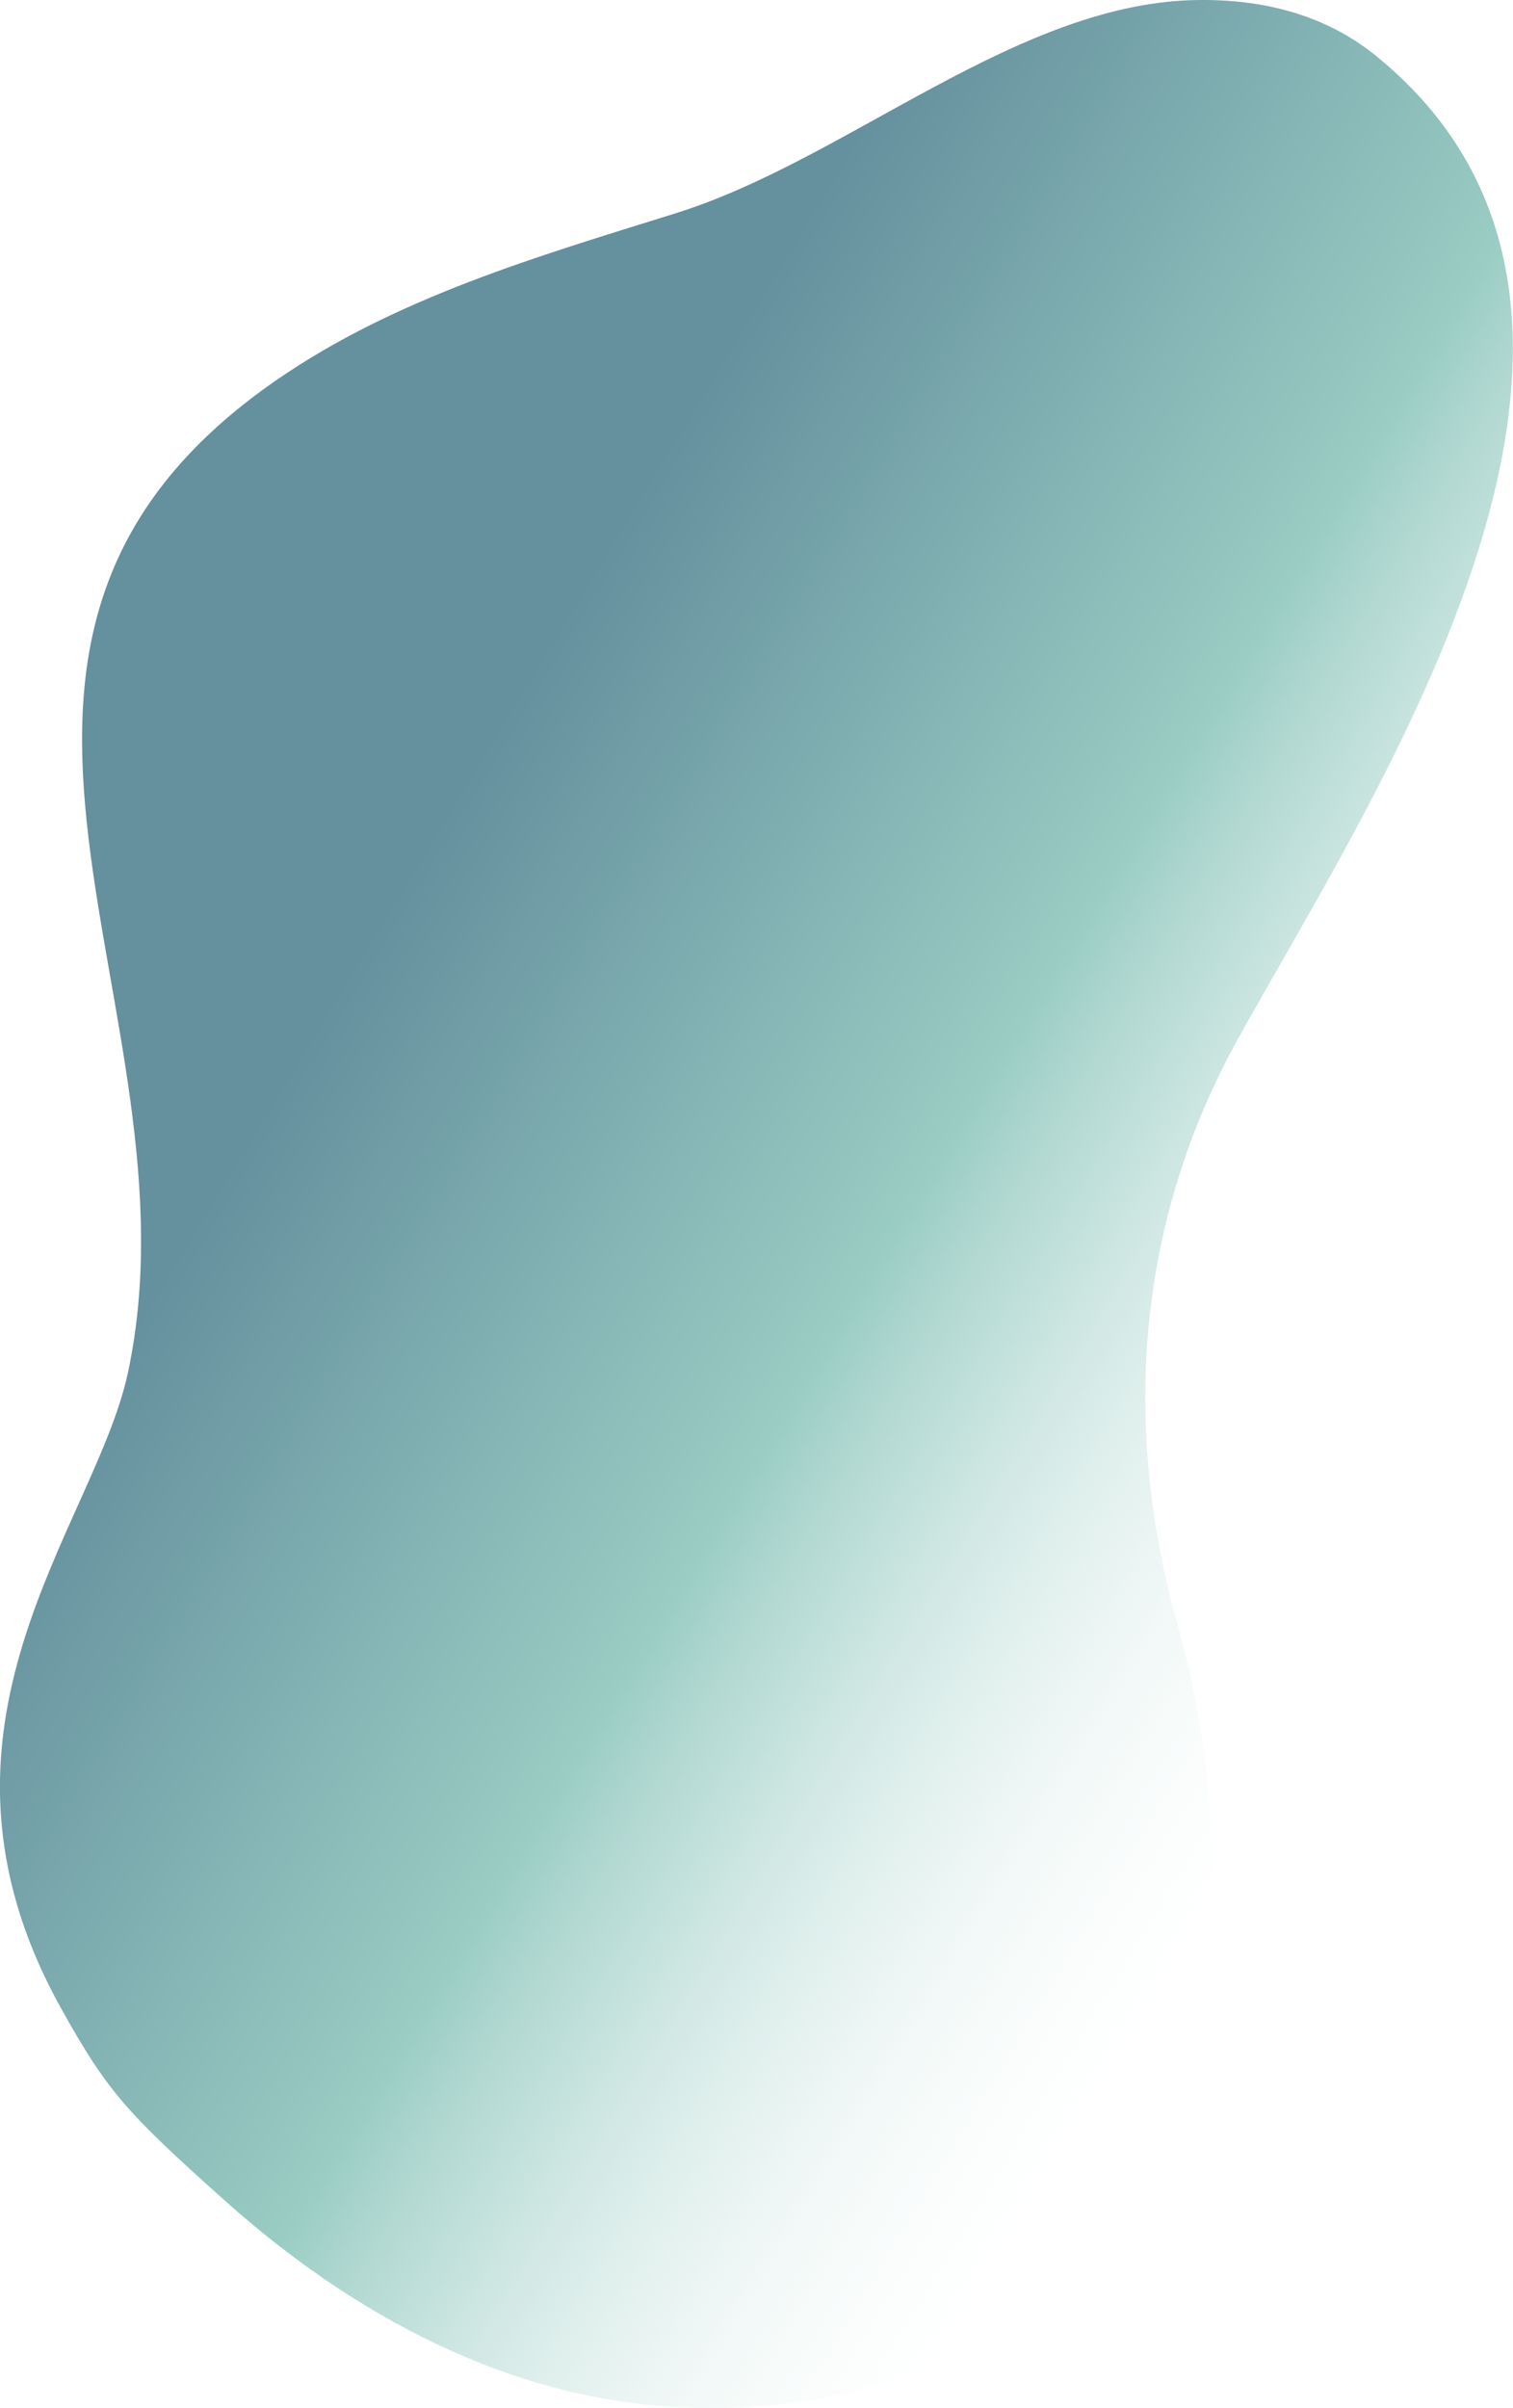
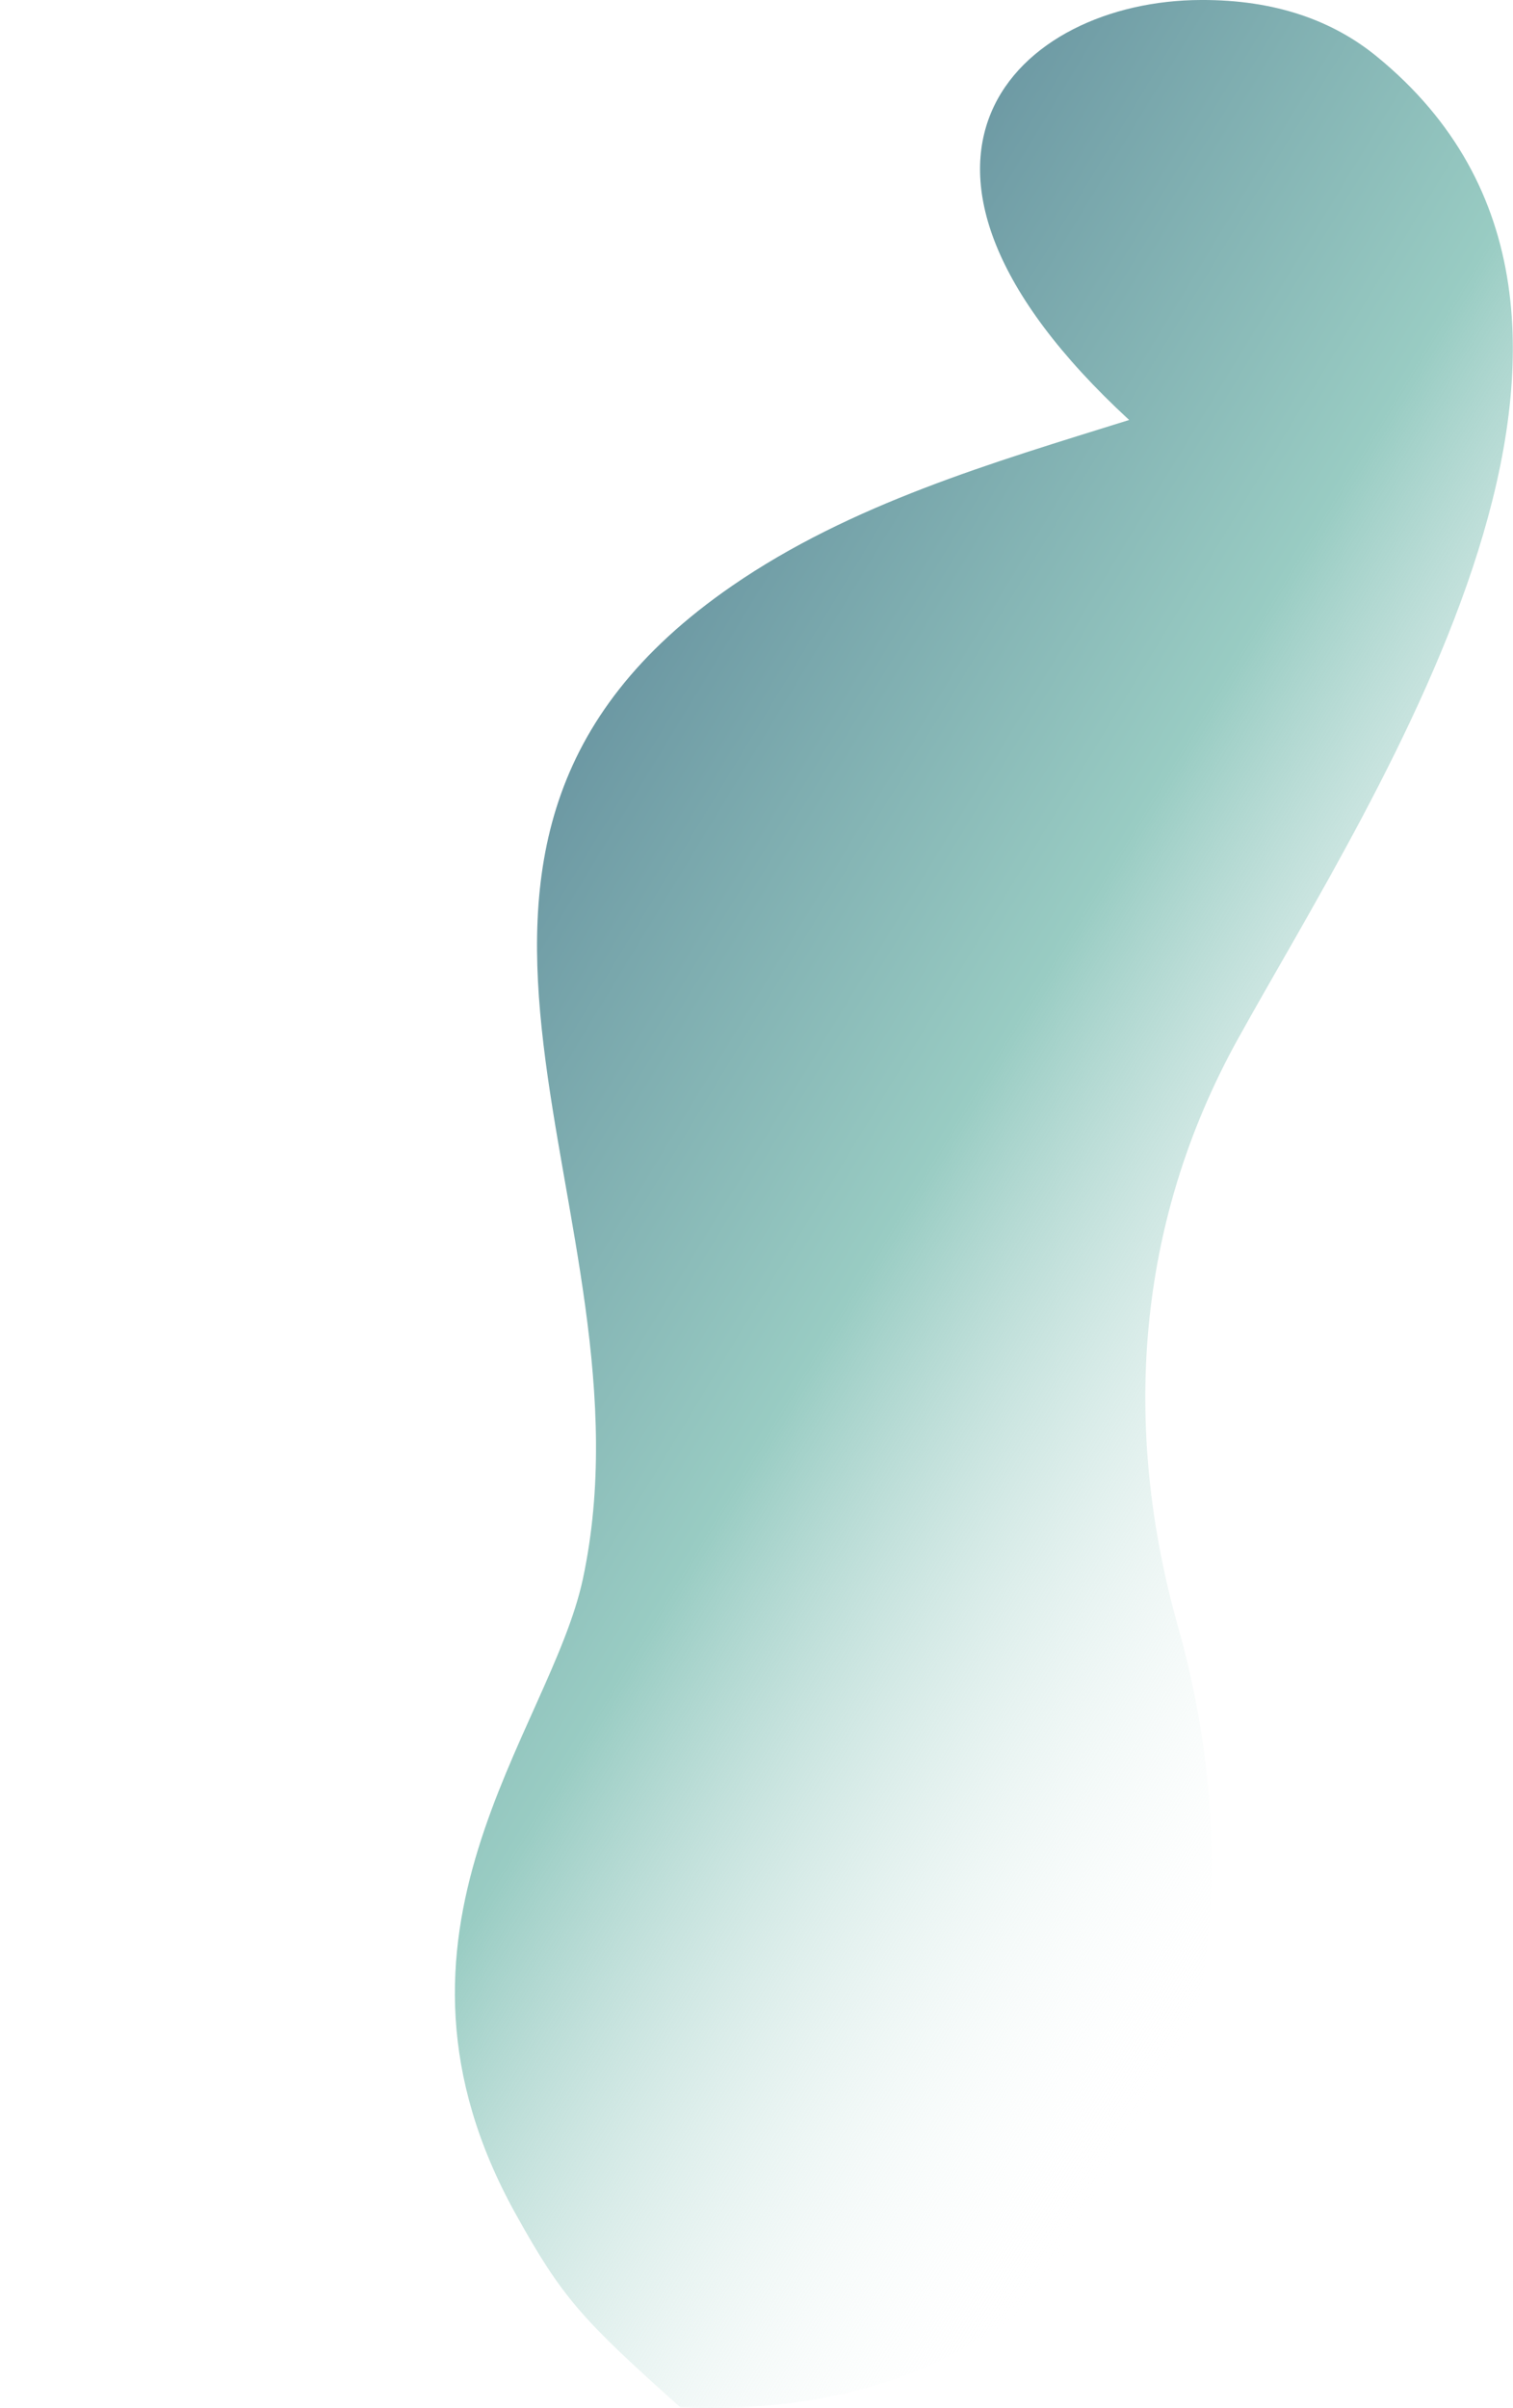
<svg xmlns="http://www.w3.org/2000/svg" version="1.1" id="Layer_1" x="0px" y="0px" viewBox="0 0 404.4 643.3" style="enable-background:new 0 0 404.4 643.3;" xml:space="preserve">
  <style type="text/css">
	.st0{fill:#1A1A1A;}
	.st1{fill:#FAFAFA;}
	.st2{fill:none;}
	.st3{fill:none;stroke:#468189;stroke-width:7;stroke-linecap:round;stroke-miterlimit:10;}
	.st4{fill:none;stroke:#EEB902;stroke-width:17;stroke-linecap:round;stroke-miterlimit:10;}
	.st5{fill:#E9B71D;}
	.st6{fill:url(#SVGID_00000160901738405215424010000013373521193524628407_);}
	.st7{fill:url(#SVGID_00000179630574844328831960000000505531354938975621_);}
	.st8{fill:none;stroke:#1A1A1A;stroke-width:4;stroke-linecap:round;stroke-miterlimit:10;}
	.st9{fill:none;stroke:#1A1A1A;stroke-width:3.109;stroke-linecap:round;stroke-miterlimit:10;}
	.st10{fill:#128CBB;}
	.st11{fill:none;stroke:#1A1A1A;stroke-width:2.608;stroke-linecap:round;stroke-miterlimit:10;}
	.st12{fill:none;stroke:#1A1A1A;stroke-width:2.802;stroke-linecap:round;stroke-miterlimit:10;}
	.st13{fill:none;stroke:#457A8C;stroke-width:7;stroke-linecap:round;stroke-miterlimit:10;}
	.st14{fill:url(#Path_29_00000053516172775015508250000014832357660166865316_);}
</style>
  <linearGradient id="Path_29_00000074432010549807783740000013903349512758907288_" gradientUnits="userSpaceOnUse" x1="-1440.009" y1="-29.143" x2="-1440.603" y2="-29.783" gradientTransform="matrix(11.186 640.861 410.972 -7.173 28439.773 923136.375)">
    <stop offset="0" style="stop-color:#FFFFFF;stop-opacity:0" />
    <stop offset="0.442" style="stop-color:#99CCC3" />
    <stop offset="0.827" style="stop-color:#65909E" />
    <stop offset="1" style="stop-color:#65909E" />
  </linearGradient>
-   <path id="Path_29" style="fill:url(#Path_29_00000074432010549807783740000013903349512758907288_);" d="M368,15.1  c84.7,69.2-0.2,195.8-37.2,262.6c-27.2,49.2-31,103.6-15.9,157c29,102.8-11.7,213.9-133.1,208.4C135.8,641,94.1,618.3,60.2,588  c-26.3-23.5-31.5-29.2-43.9-51.5c-41.9-75.3,9.1-128.7,17.9-169.8c20.8-97.3-62.2-195,39.9-265.3c31.8-21.9,69.6-32.9,106.1-44.3  C226.6,42.8,272.2,0.1,321,0C341-0.1,356.4,5.6,368,15.1z" />
+   <path id="Path_29" style="fill:url(#Path_29_00000074432010549807783740000013903349512758907288_);" d="M368,15.1  c84.7,69.2-0.2,195.8-37.2,262.6c-27.2,49.2-31,103.6-15.9,157c29,102.8-11.7,213.9-133.1,208.4c-26.3-23.5-31.5-29.2-43.9-51.5c-41.9-75.3,9.1-128.7,17.9-169.8c20.8-97.3-62.2-195,39.9-265.3c31.8-21.9,69.6-32.9,106.1-44.3  C226.6,42.8,272.2,0.1,321,0C341-0.1,356.4,5.6,368,15.1z" />
</svg>